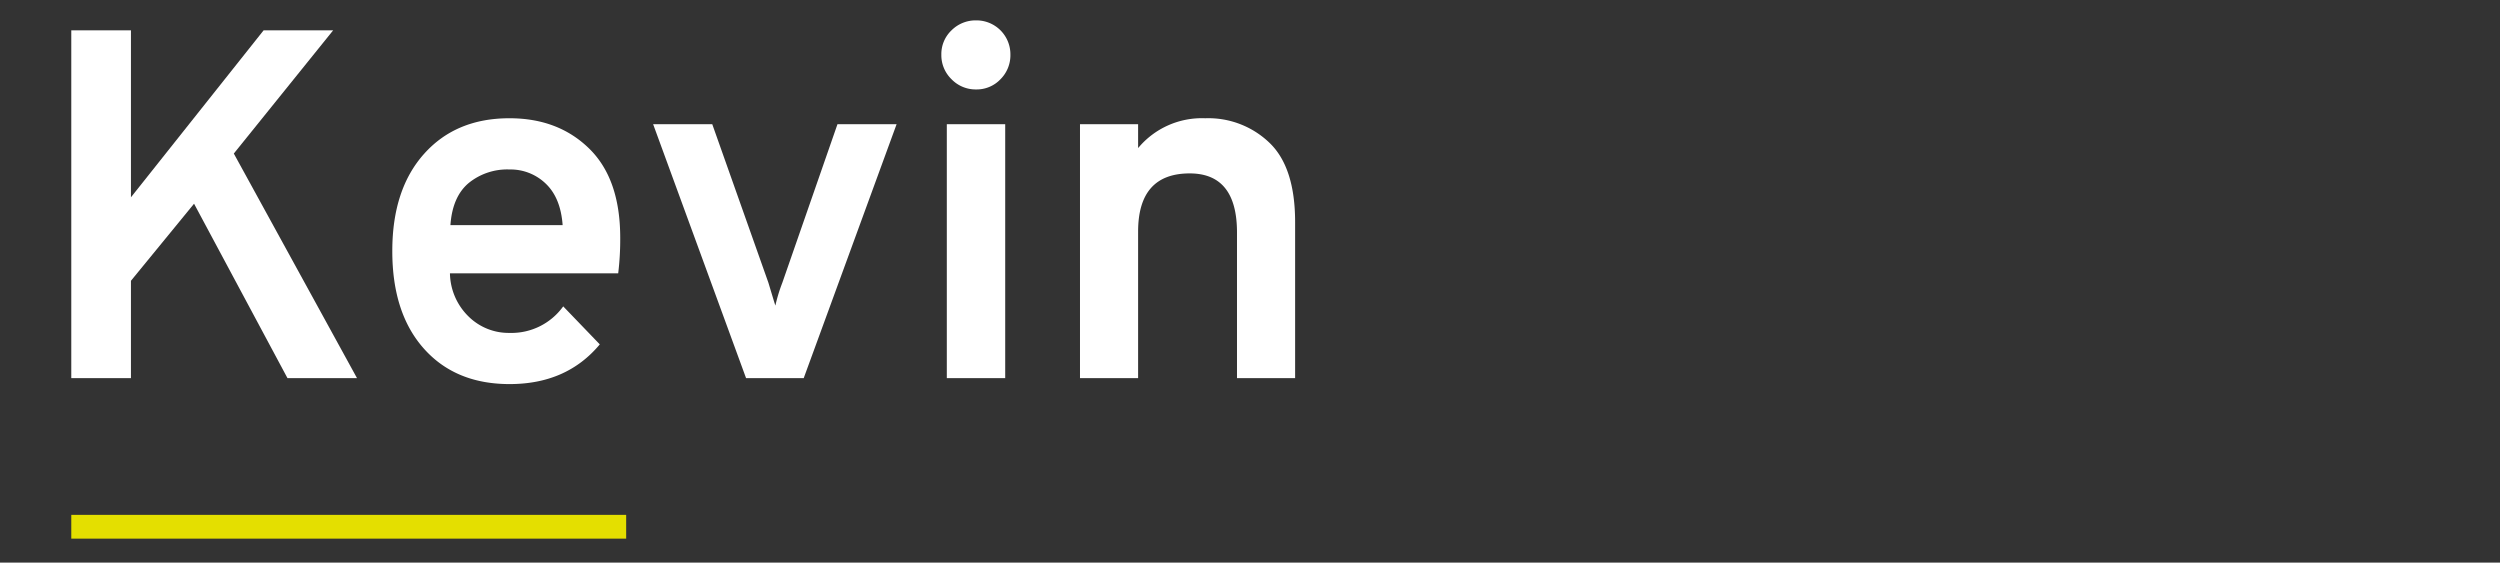
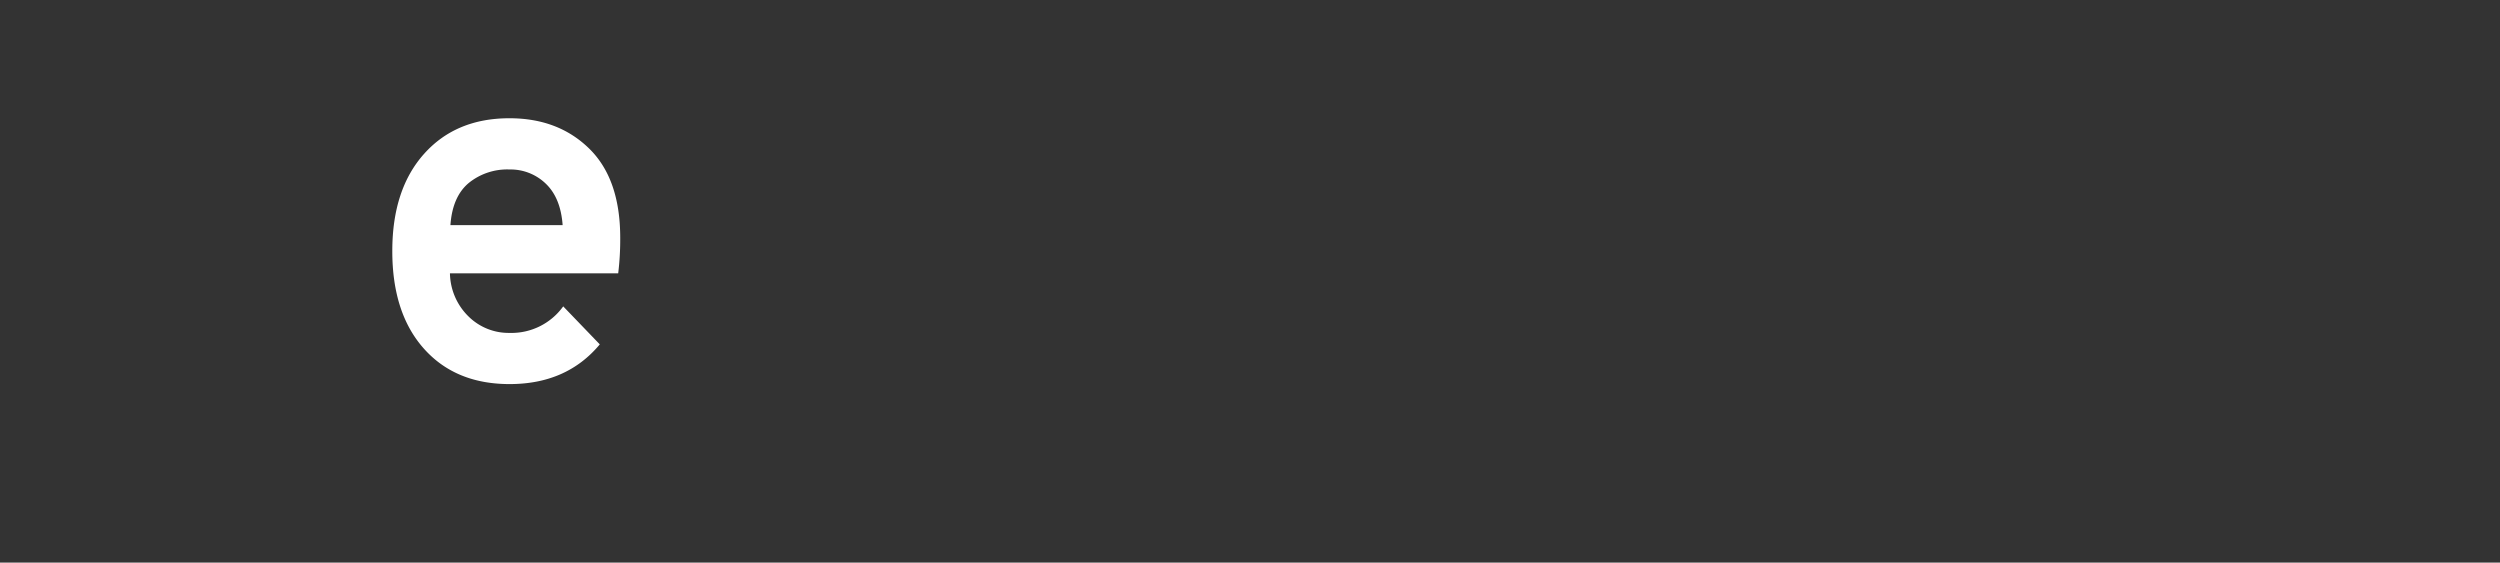
<svg xmlns="http://www.w3.org/2000/svg" id="Ebene_1" data-name="Ebene 1" viewBox="0 0 471 106">
  <rect x="0" y="0" width="471" height="106" fill="#333333" stroke="none" />
  <defs>
    <style>.cls-1{fill:#fff;}.cls-2{fill:#e4df00;}</style>
  </defs>
-   <path class="cls-1" d="M54.16,71.24,36.56,38.38,24.67,52.9V71.24H13.43V5.71H24.67V37.17l25-31.46H62.77L44.05,28.93,67.26,71.24Z" />
  <path class="cls-1" d="M96,72.36q-10.2,0-16.15-6.69T73.91,47.28q0-11.61,6-18.31T96,22.28q9.16,0,15,5.71t5.85,16.76a53.09,53.09,0,0,1-.38,6.74H84.77a11.63,11.63,0,0,0,3.51,8.14A10.76,10.76,0,0,0,96,62.72a12,12,0,0,0,10.11-5L113,64.88Q106.76,72.37,96,72.36ZM84.86,42.41H106q-.37-5.14-3.19-7.82A9.54,9.54,0,0,0,96,31.93a11.5,11.5,0,0,0-7.72,2.57C86.25,36.22,85.11,38.85,84.86,42.41Z" />
-   <path class="cls-1" d="M140.56,71.24,123.05,23.4h11.14l10.58,29.87c.75,2.49,1.18,3.93,1.31,4.3a30.21,30.21,0,0,1,1.31-4.3L157.78,23.4h11.14l-17.5,47.84Z" />
-   <path class="cls-1" d="M188.49,14.93a6.17,6.17,0,0,1-4.59,1.92,6.3,6.3,0,0,1-4.63-1.92,6.3,6.3,0,0,1-1.92-4.63,6.17,6.17,0,0,1,1.92-4.59,6.42,6.42,0,0,1,4.63-1.87,6.39,6.39,0,0,1,6.46,6.46A6.38,6.38,0,0,1,188.49,14.93ZM178.38,71.24V23.4h11V71.24Z" />
-   <path class="cls-1" d="M233.05,71.24V43.81q0-11.13-8.9-11.14-9.74,0-9.73,11V71.24H203.47V23.4h10.95v4.5a15.61,15.61,0,0,1,12.64-5.62A16.61,16.61,0,0,1,239.27,27Q244,31.64,244,41.85V71.24Z" />
-   <rect class="cls-2" x="13.43" y="97" width="104.54" height="4.48" />
</svg>